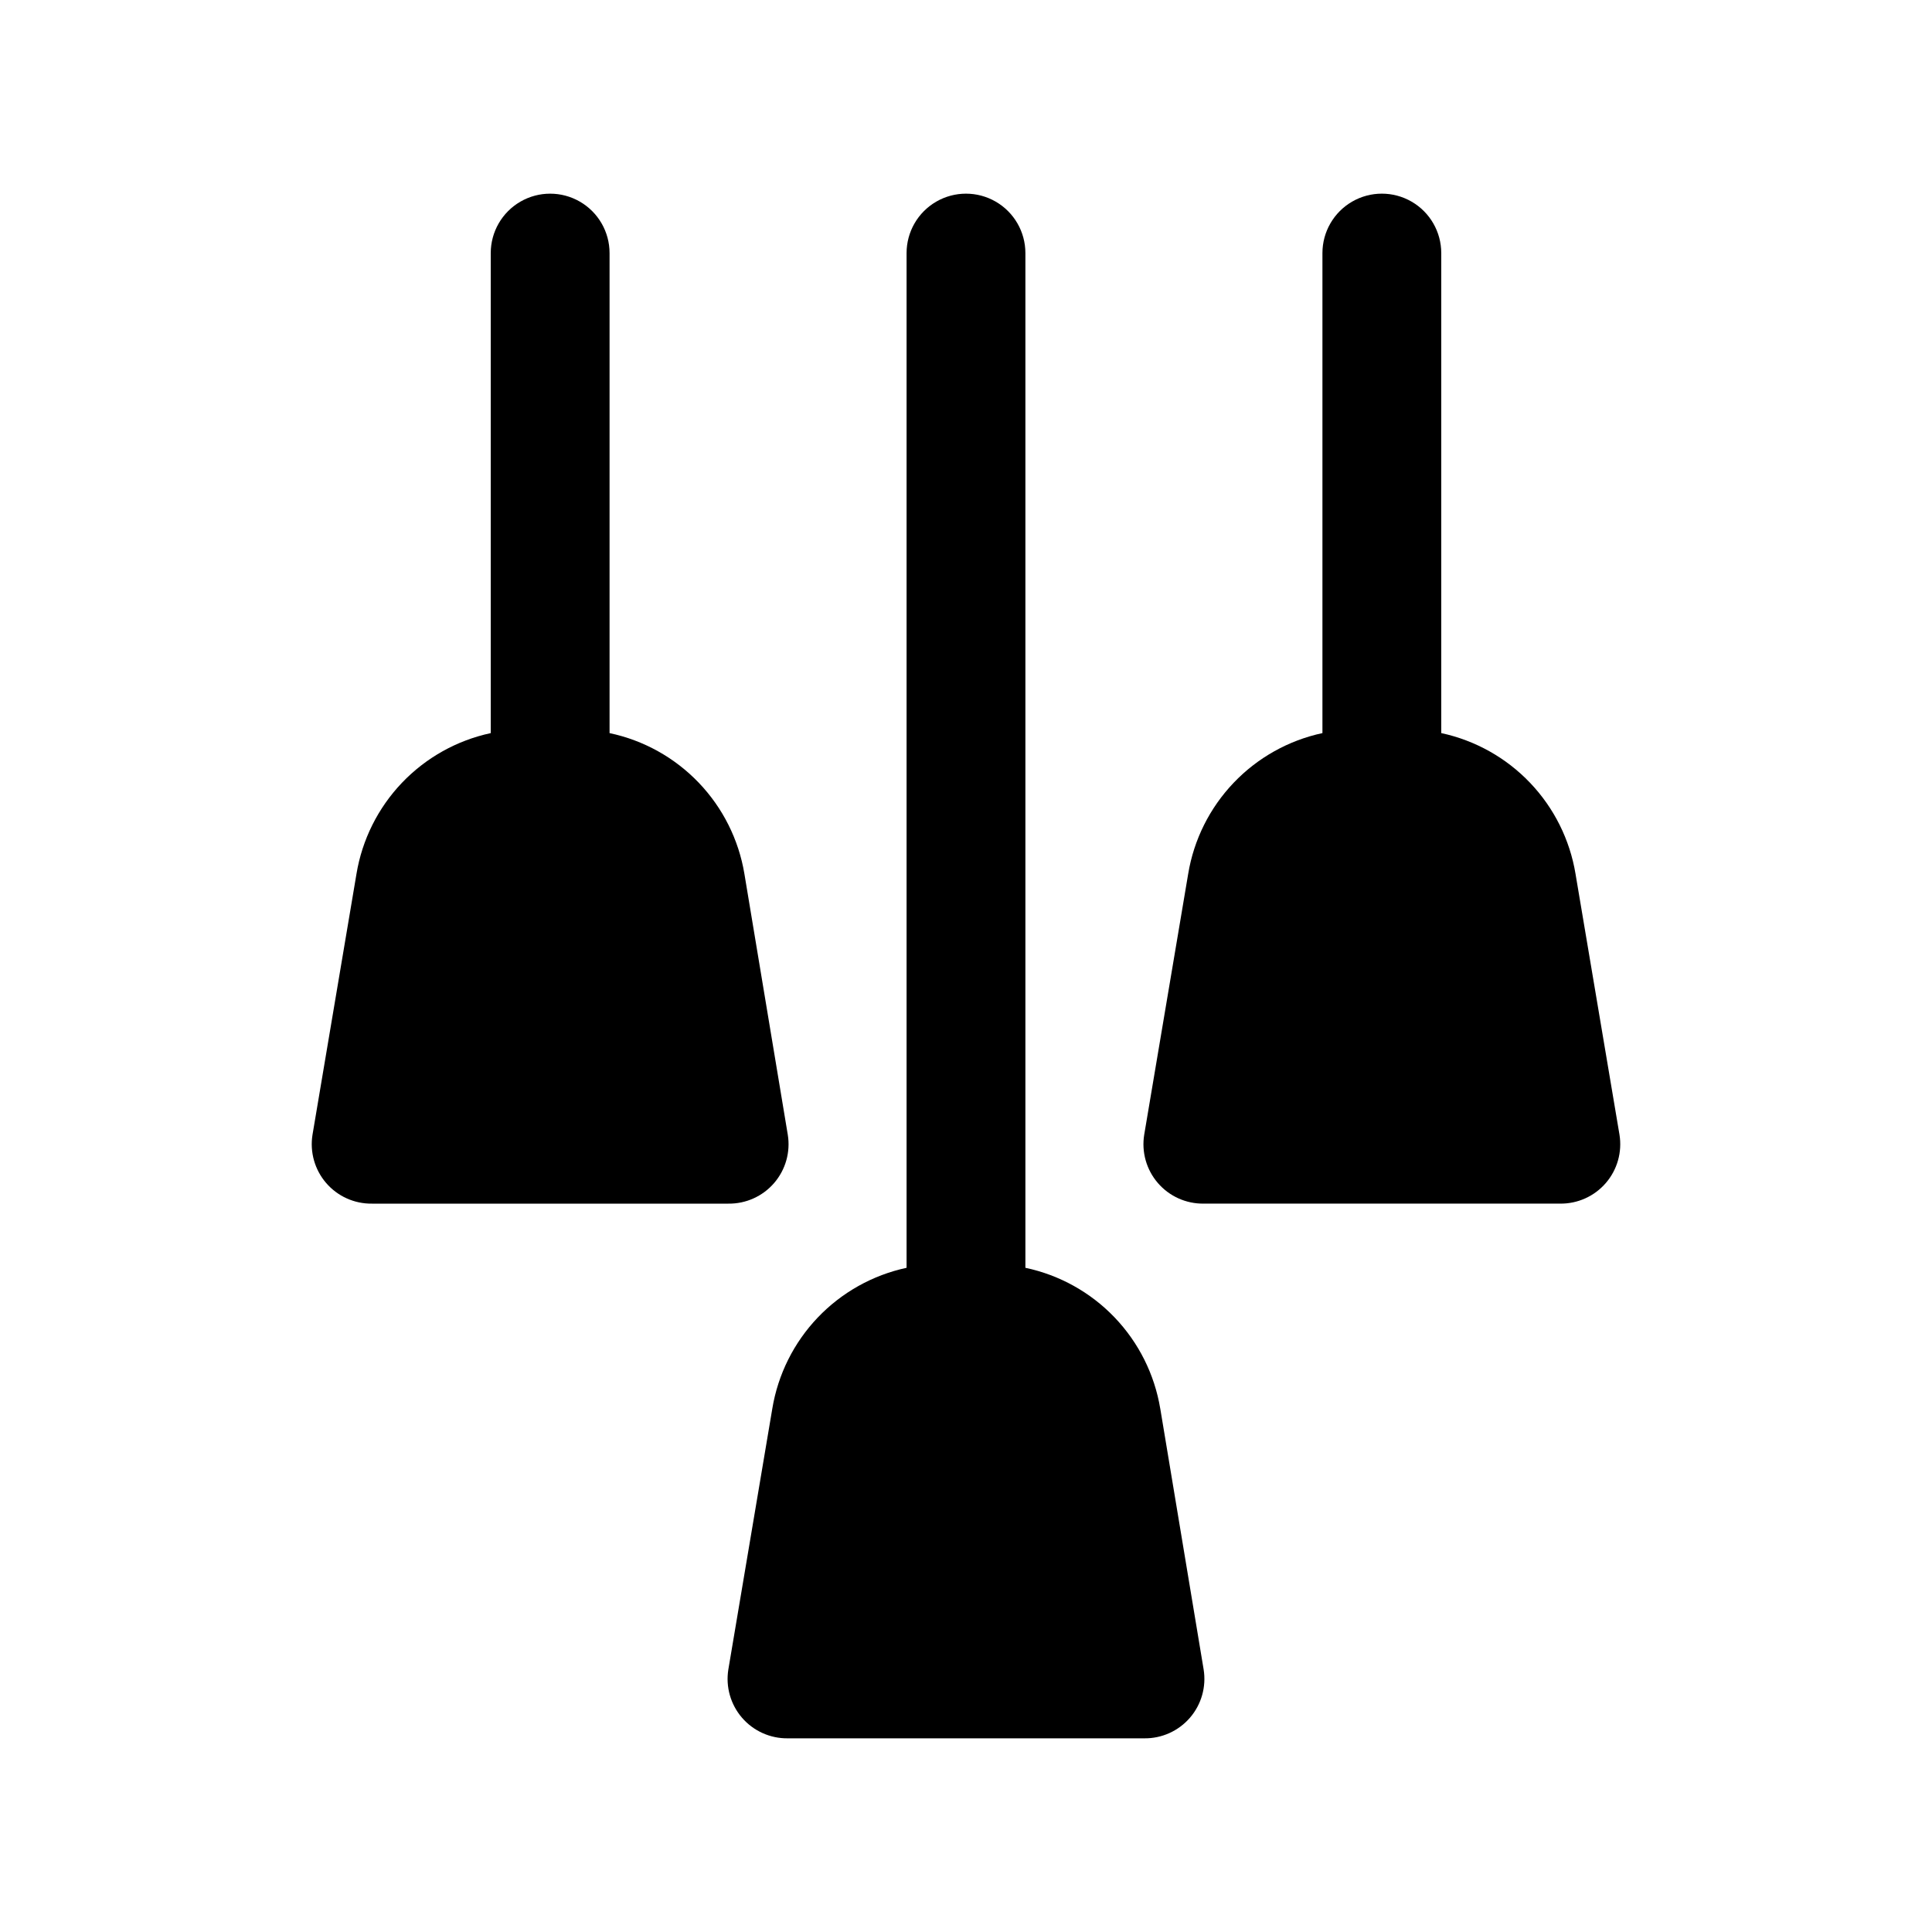
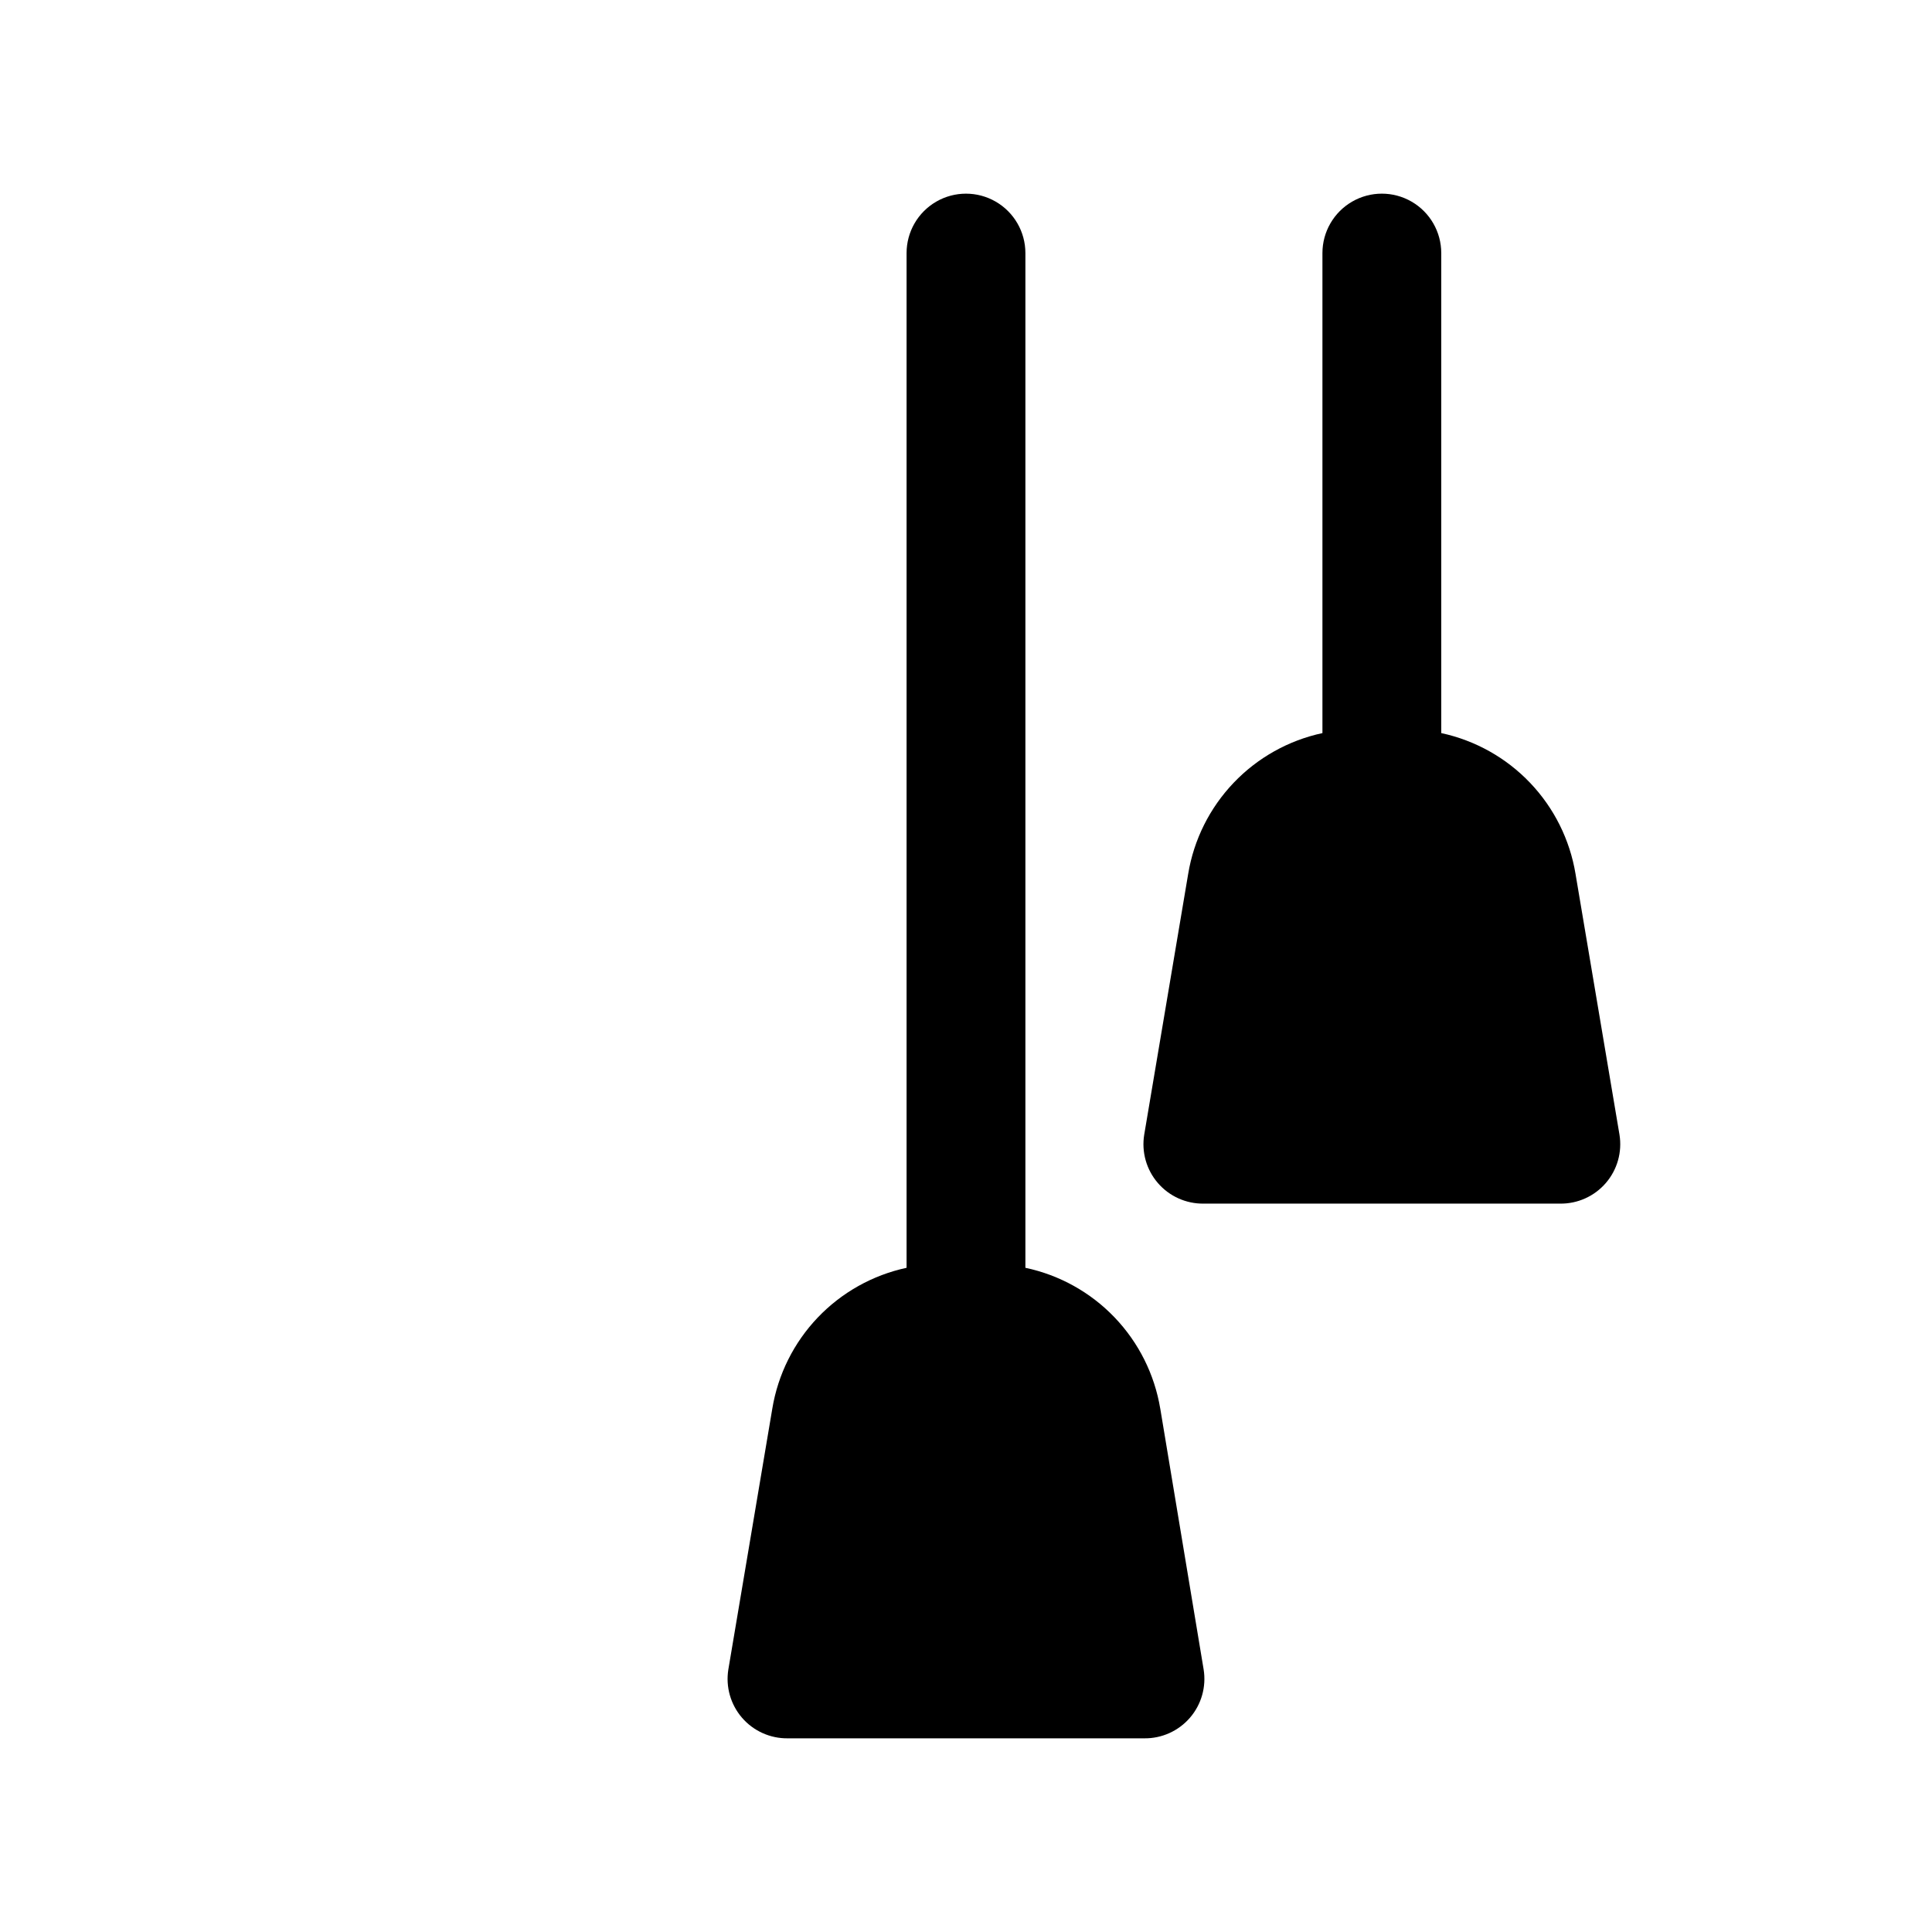
<svg xmlns="http://www.w3.org/2000/svg" fill="#000000" width="800px" height="800px" version="1.1" viewBox="144 144 512 512">
  <g>
-     <path d="m352.77 444.71-11.492-69.117c-1.512-9.09-5.731-17.516-12.109-24.172-6.375-6.66-14.609-11.238-23.629-13.141v-127.21c0-5.625-3-10.824-7.871-13.637-4.875-2.812-10.875-2.812-15.746 0-4.871 2.812-7.871 8.012-7.871 13.637v127.21c-8.992 1.93-17.191 6.523-23.539 13.176-6.344 6.656-10.543 15.066-12.043 24.137l-11.652 69.117c-0.742 4.594 0.582 9.277 3.617 12.801 3.039 3.523 7.477 5.523 12.129 5.465h94.465c4.648 0.059 9.09-1.941 12.125-5.465 3.039-3.523 4.363-8.207 3.617-12.801z" />
    <path d="m561.53 375.59c-1.5-9.07-5.695-17.48-12.043-24.137-6.344-6.652-14.547-11.246-23.539-13.176v-127.21c0-5.625-3-10.824-7.871-13.637s-10.871-2.812-15.742 0c-4.871 2.812-7.875 8.012-7.875 13.637v127.21c-8.988 1.93-17.191 6.523-23.535 13.176-6.348 6.656-10.543 15.066-12.043 24.137l-11.652 69.117c-0.746 4.594 0.578 9.277 3.617 12.801 3.035 3.523 7.477 5.523 12.129 5.465h94.465-0.004c4.652 0.059 9.094-1.941 12.129-5.465 3.039-3.523 4.359-8.207 3.617-12.801z" />
    <path d="m415.74 479.98v-268.91c0-5.625-3-10.824-7.871-13.637s-10.875-2.812-15.746 0-7.871 8.012-7.871 13.637v268.91c-8.988 1.934-17.191 6.523-23.539 13.18-6.344 6.652-10.539 15.062-12.043 24.137l-11.648 69.113c-0.746 4.594 0.578 9.277 3.613 12.801 3.039 3.523 7.481 5.523 12.129 5.465h94.465c4.652 0.059 9.09-1.941 12.129-5.465 3.035-3.523 4.359-8.207 3.617-12.801l-11.492-69.117-0.004 0.004c-1.512-9.094-5.731-17.52-12.105-24.176-6.379-6.656-14.613-11.238-23.633-13.141z" />
  </g>
</svg>